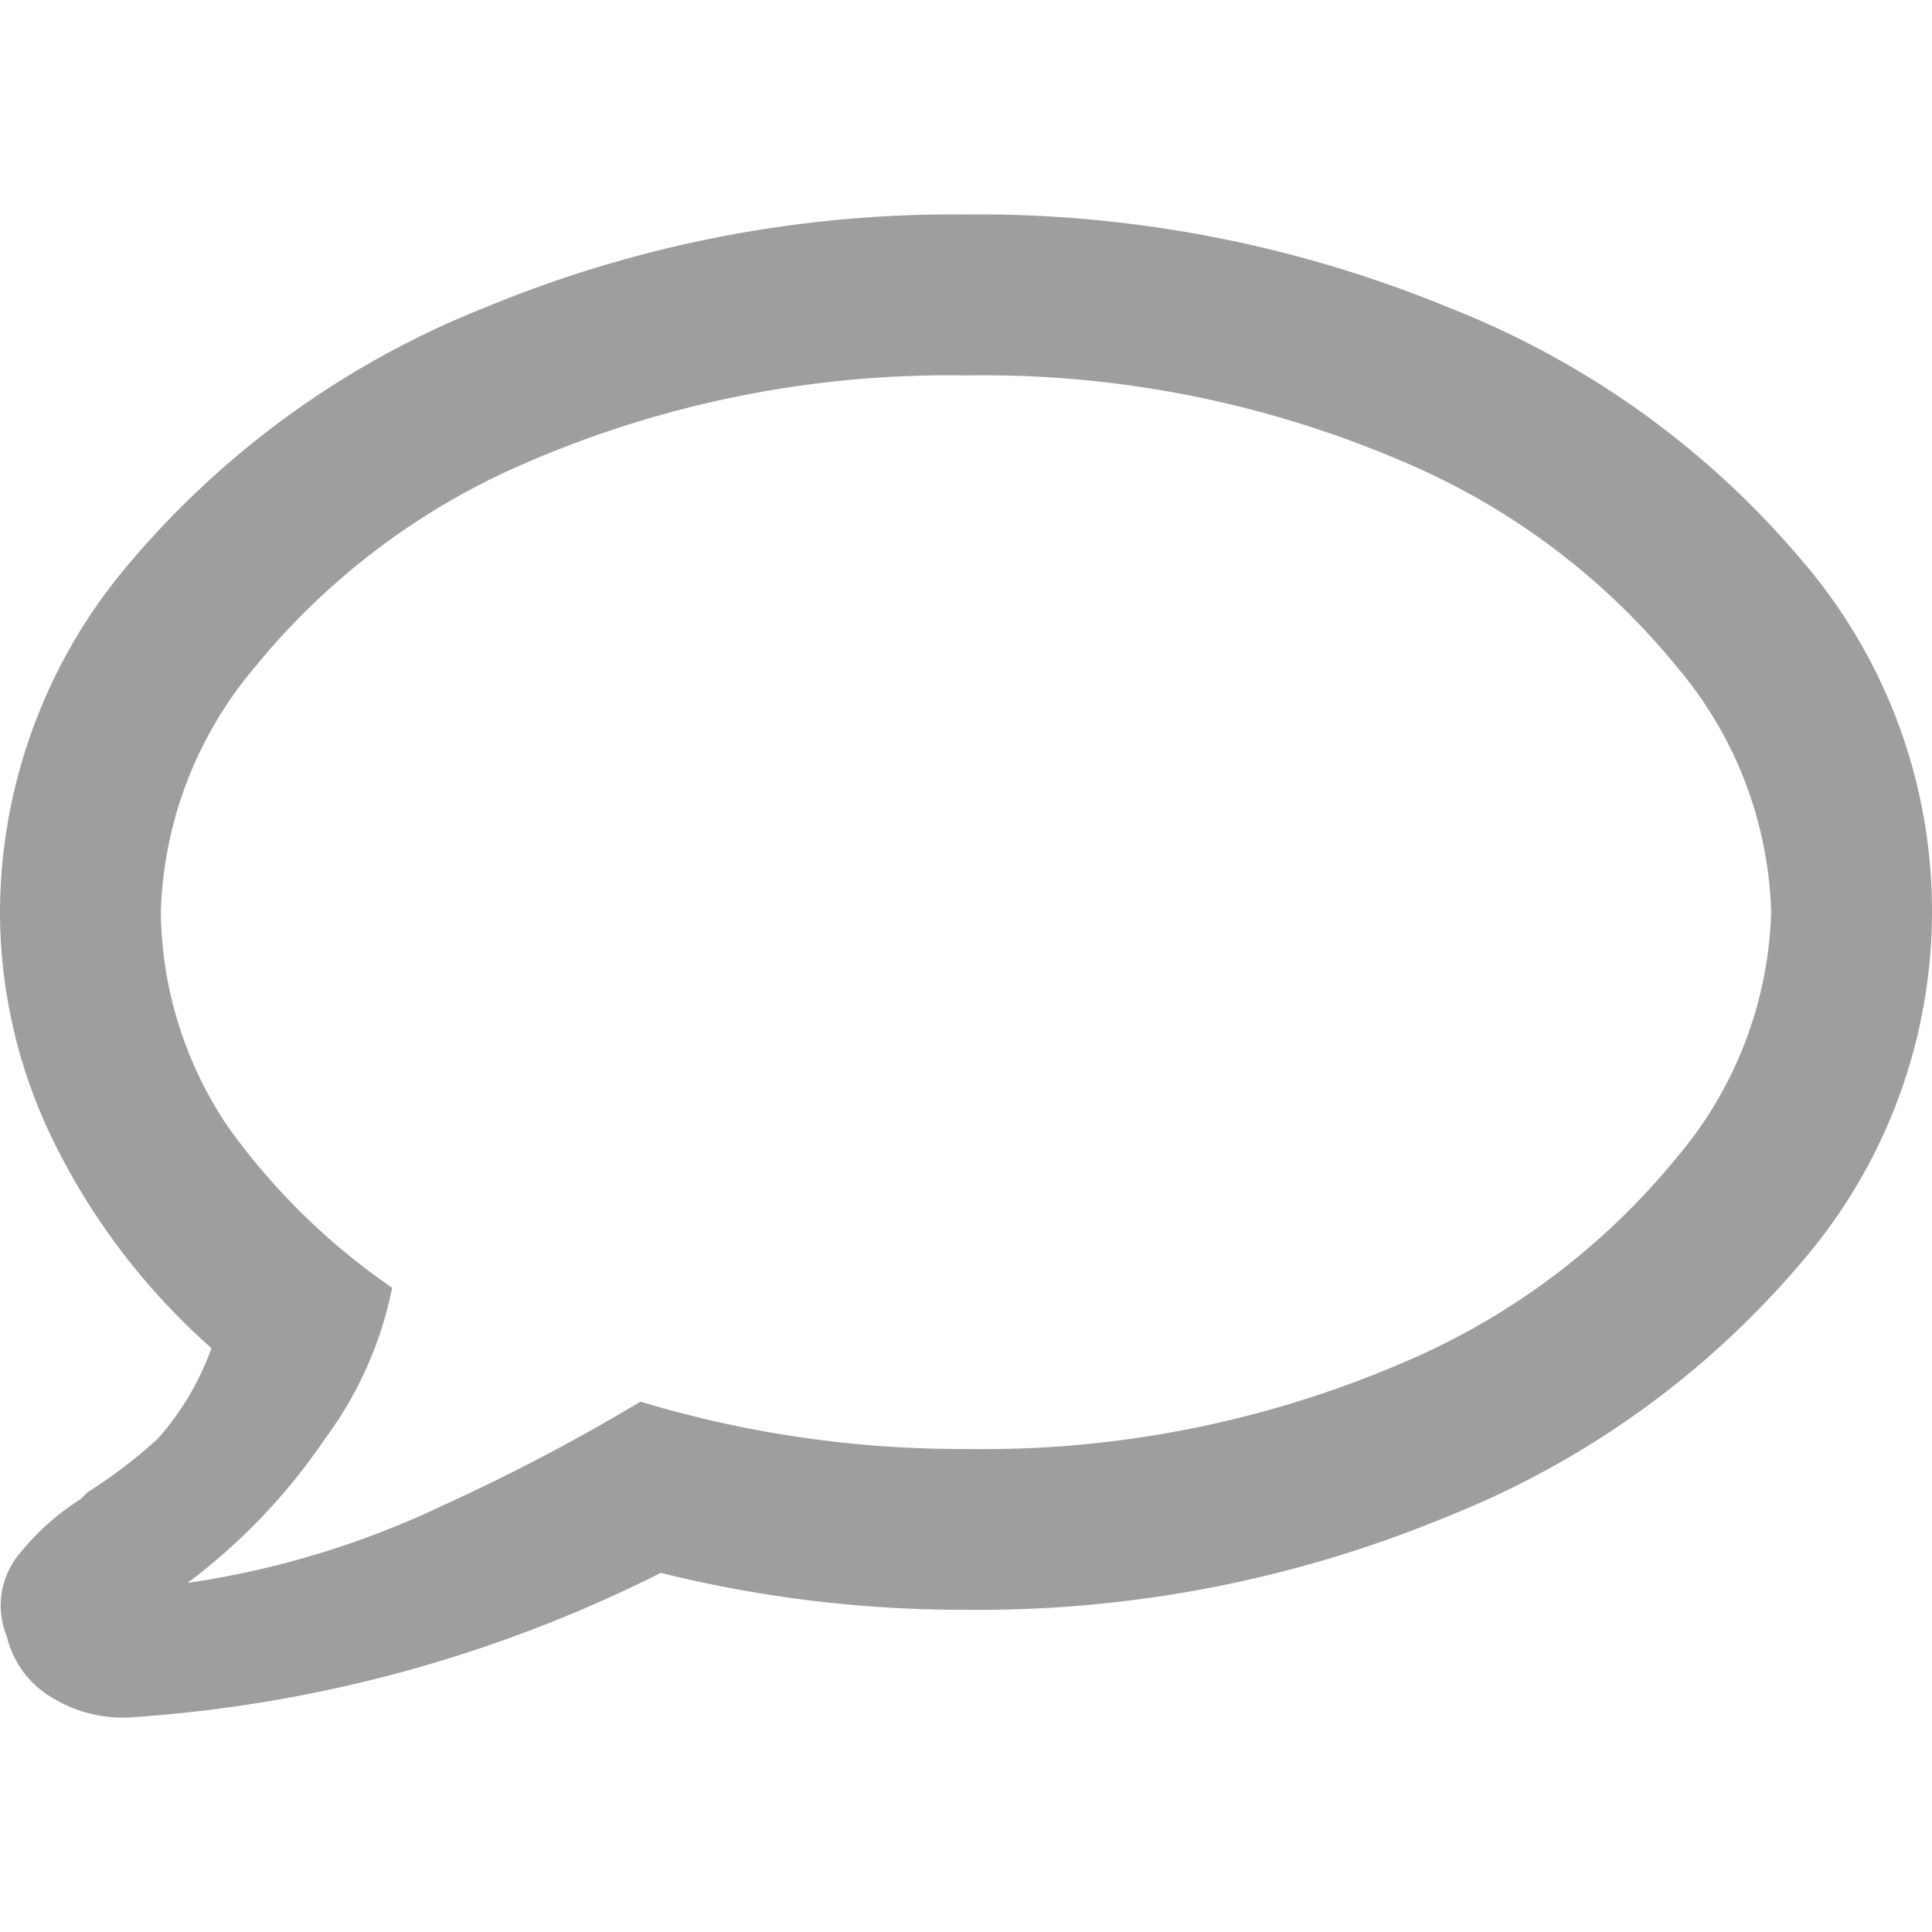
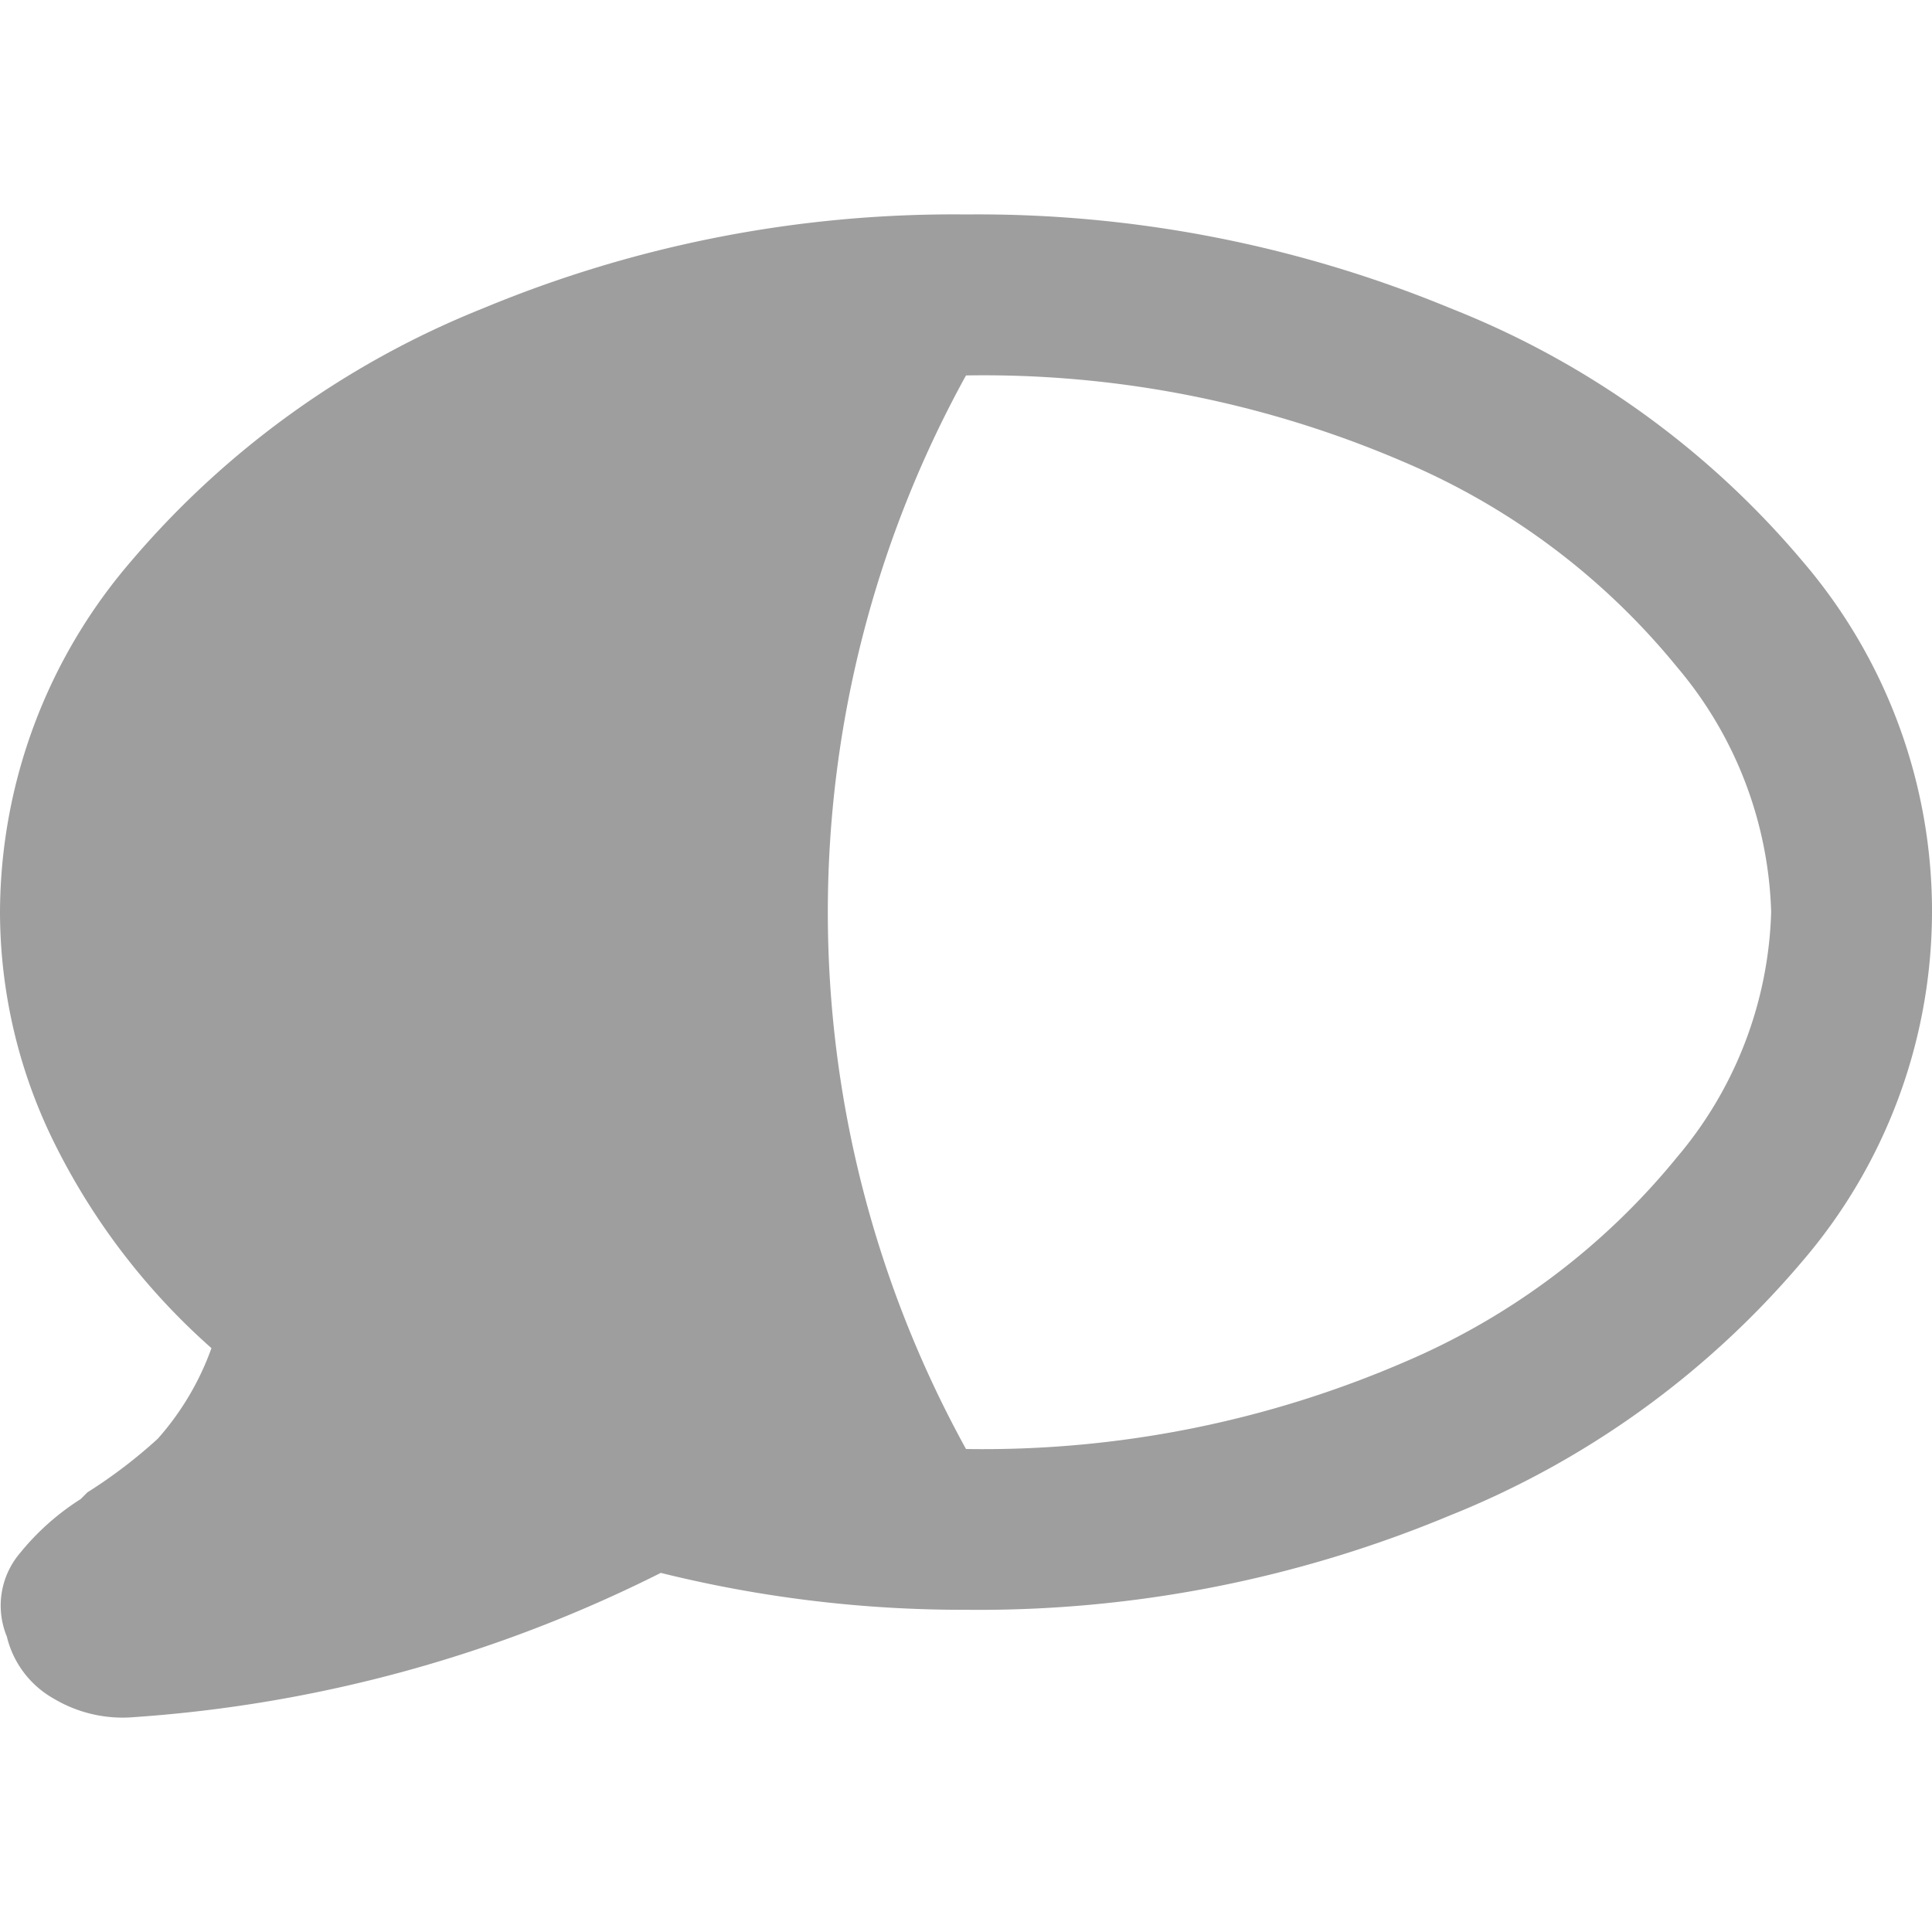
<svg xmlns="http://www.w3.org/2000/svg" id="Layer_1" data-name="Layer 1" width="40" height="40" viewBox="0 0 40 40">
  <title>testimonials</title>
-   <path d="M30.035,6.384a18.3,18.3,0,0,1,7.291,5.243,11.131,11.131,0,0,1-.034,14.514A18.625,18.625,0,0,1,30,31.384a25.331,25.331,0,0,1-10,1.945,25.966,25.966,0,0,1-6.319-.764,28.618,28.618,0,0,1-10.9,2.986,2.783,2.783,0,0,1-1.667-.382,2.012,2.012,0,0,1-.972-1.285,1.678,1.678,0,0,1,.278-1.736,5.181,5.181,0,0,1,1.25-1.111l.139-.139a10.339,10.339,0,0,0,1.458-1.111,5.752,5.752,0,0,0,1.111-1.875,13.9,13.9,0,0,1-3.229-4.2A10.8,10.8,0,0,1,0,18.884a11.181,11.181,0,0,1,2.708-7.257A18.634,18.634,0,0,1,10,6.384,25.349,25.349,0,0,1,20,4.44,25.6,25.6,0,0,1,30.035,6.384ZM29.1,28.19a14.7,14.7,0,0,0,5.625-4.236,8.213,8.213,0,0,0,1.945-5.07,8.208,8.208,0,0,0-1.945-5.069A14.7,14.7,0,0,0,29.1,9.579,22,22,0,0,0,20,7.773a22,22,0,0,0-9.1,1.806,14.7,14.7,0,0,0-5.625,4.236,8.208,8.208,0,0,0-1.945,5.069,8.094,8.094,0,0,0,1.389,4.445,13.758,13.758,0,0,0,3.4,3.333,7.834,7.834,0,0,1-1.389,3.125,12.472,12.472,0,0,1-2.847,2.986,18.533,18.533,0,0,0,5.278-1.6,41.363,41.363,0,0,0,4.1-2.153A23.017,23.017,0,0,0,20,30,22,22,0,0,0,29.1,28.19Z" fill="#9e9e9e" />
+   <path d="M30.035,6.384a18.3,18.3,0,0,1,7.291,5.243,11.131,11.131,0,0,1-.034,14.514A18.625,18.625,0,0,1,30,31.384a25.331,25.331,0,0,1-10,1.945,25.966,25.966,0,0,1-6.319-.764,28.618,28.618,0,0,1-10.9,2.986,2.783,2.783,0,0,1-1.667-.382,2.012,2.012,0,0,1-.972-1.285,1.678,1.678,0,0,1,.278-1.736,5.181,5.181,0,0,1,1.25-1.111l.139-.139a10.339,10.339,0,0,0,1.458-1.111,5.752,5.752,0,0,0,1.111-1.875,13.9,13.9,0,0,1-3.229-4.2A10.8,10.8,0,0,1,0,18.884a11.181,11.181,0,0,1,2.708-7.257A18.634,18.634,0,0,1,10,6.384,25.349,25.349,0,0,1,20,4.44,25.6,25.6,0,0,1,30.035,6.384ZM29.1,28.19a14.7,14.7,0,0,0,5.625-4.236,8.213,8.213,0,0,0,1.945-5.07,8.208,8.208,0,0,0-1.945-5.069A14.7,14.7,0,0,0,29.1,9.579,22,22,0,0,0,20,7.773A23.017,23.017,0,0,0,20,30,22,22,0,0,0,29.1,28.19Z" fill="#9e9e9e" />
</svg>